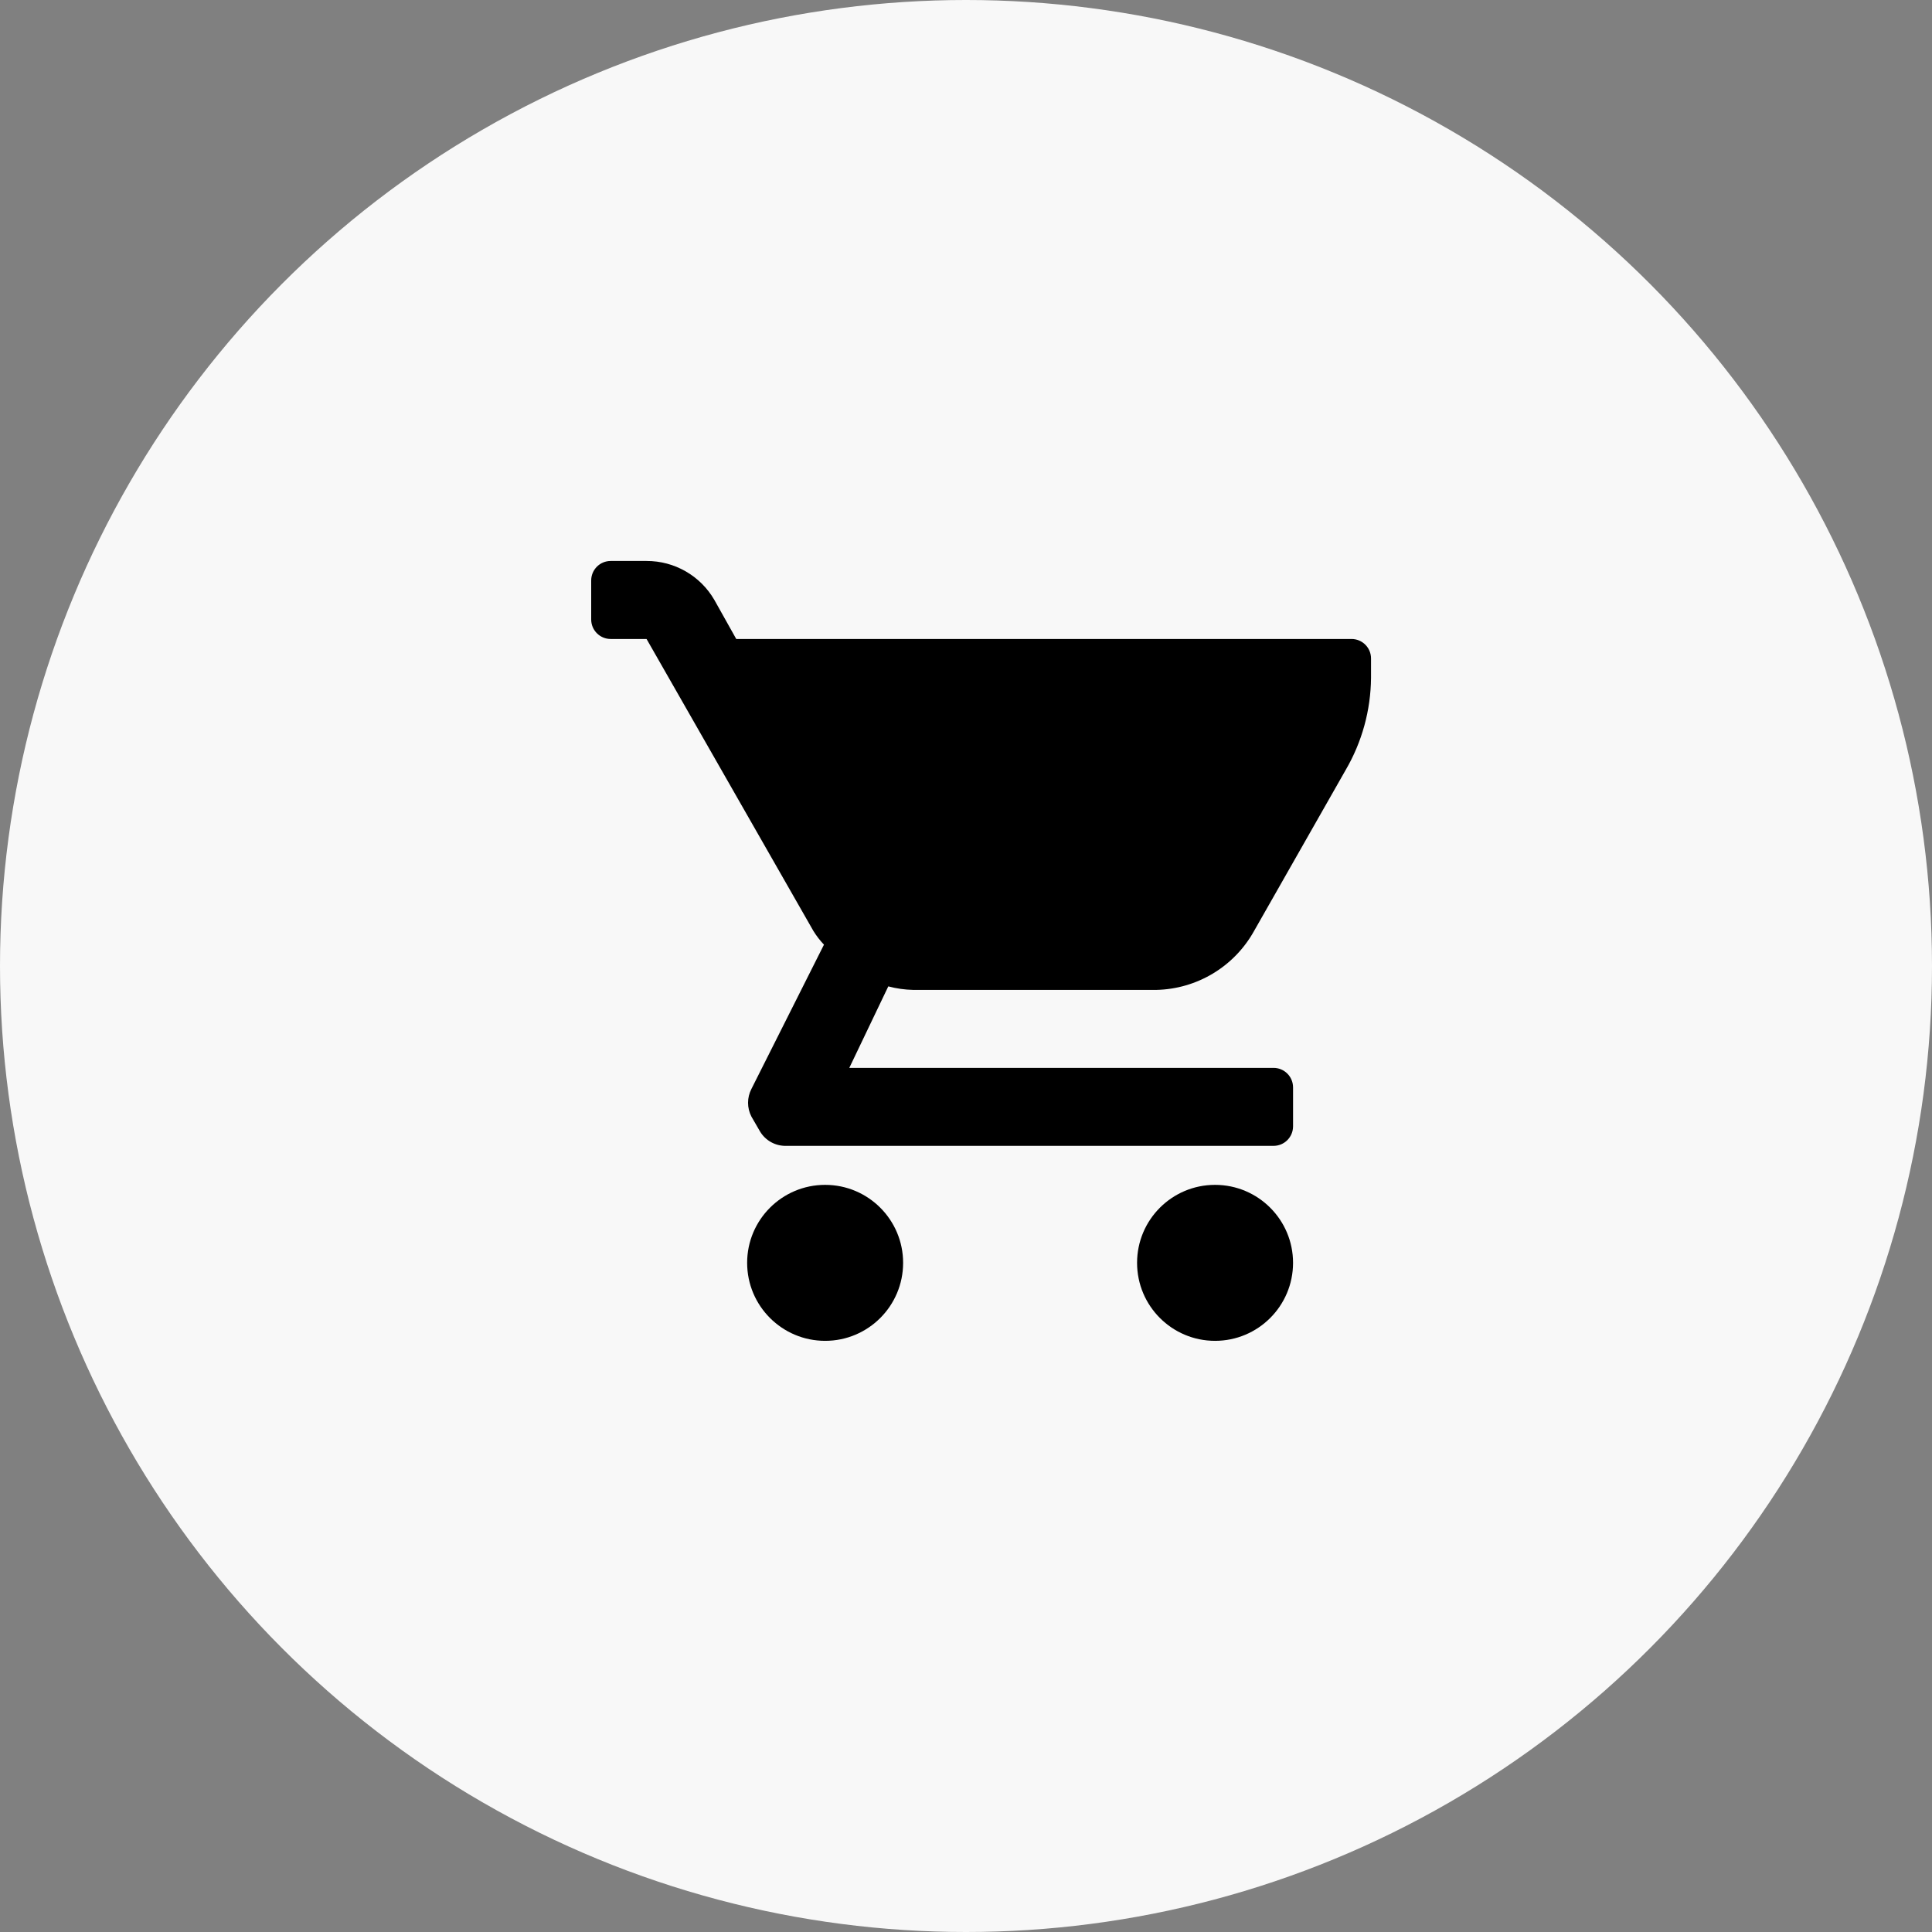
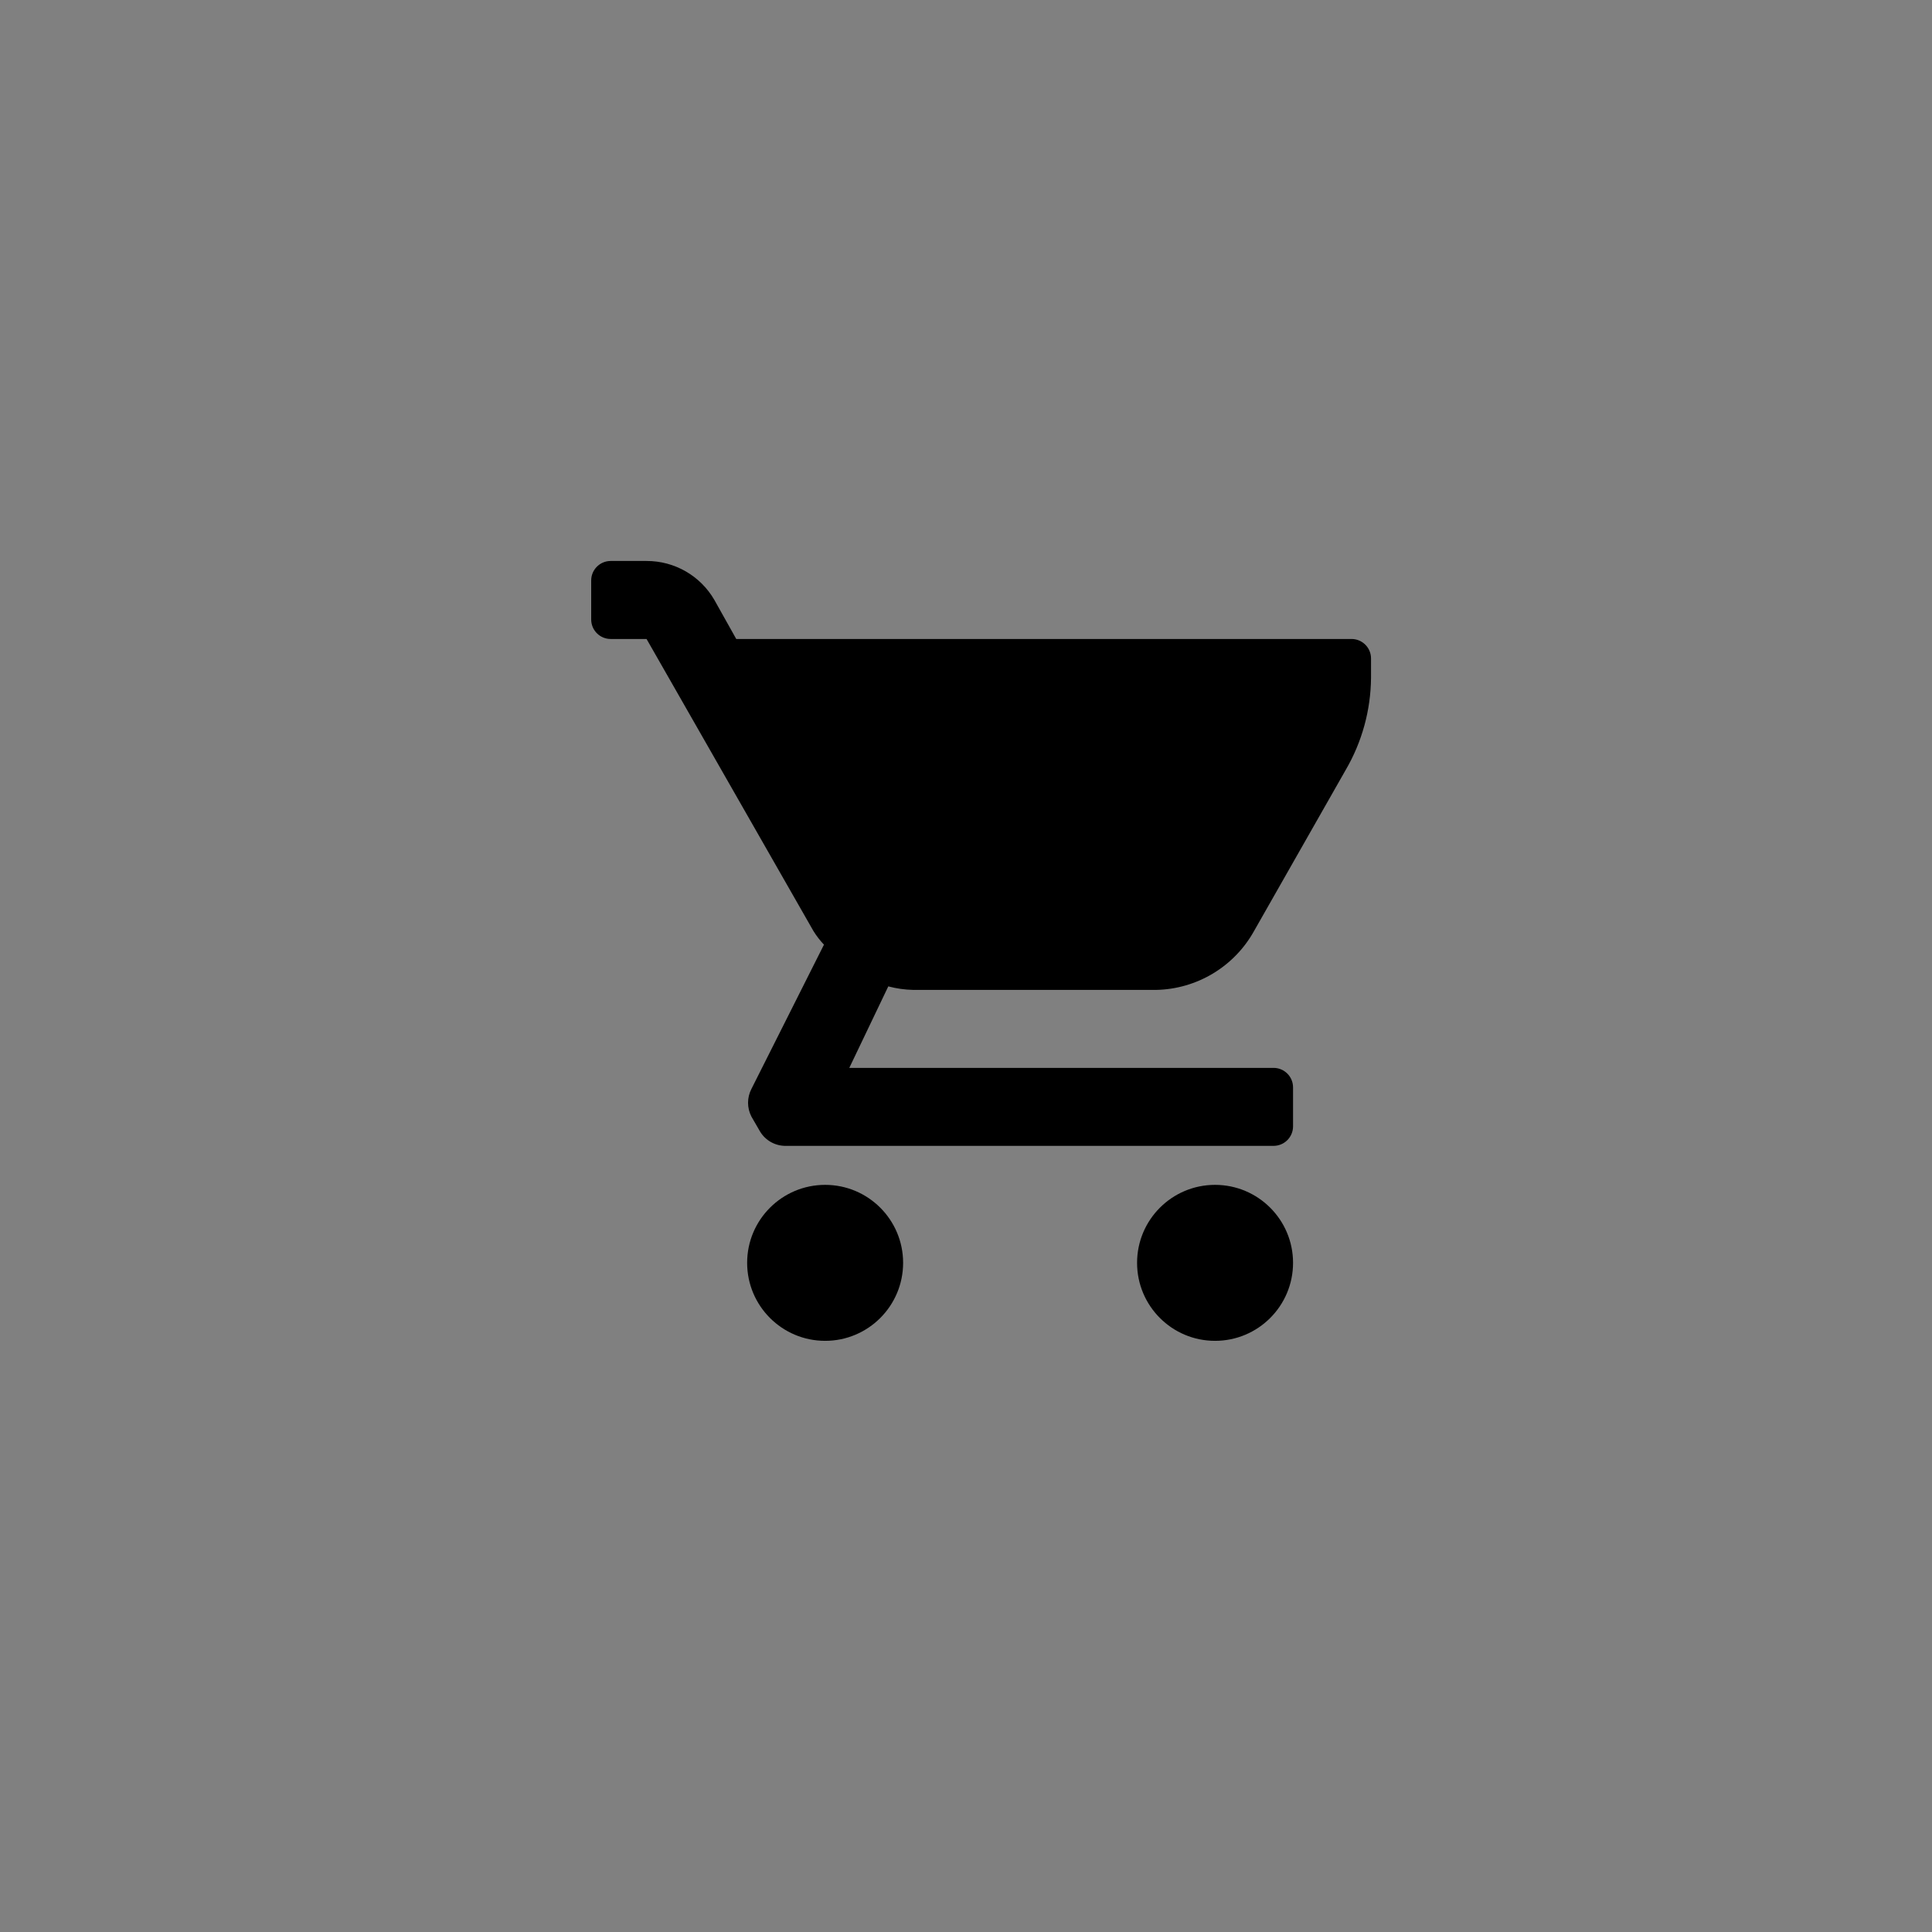
<svg xmlns="http://www.w3.org/2000/svg" width="64" height="64" viewBox="0 0 64 64" fill="none">
  <rect x="0" y="0" width="64" height="64" fill="#808080" stroke="none" />
-   <circle cx="32" cy="32" r="32" fill="#F8F8F8" />
  <path fill-rule="evenodd" clip-rule="evenodd" d="M24.389 21.167H44.771C45.128 21.167 45.417 21.456 45.417 21.812V22.458C45.407 23.53 45.118 24.581 44.577 25.507L41.542 30.841C40.885 32.022 39.65 32.764 38.3 32.792H30.253C29.974 32.786 29.696 32.747 29.426 32.675L28.134 35.375H42.188C42.544 35.375 42.834 35.664 42.834 36.021V37.312C42.834 37.669 42.544 37.958 42.188 37.958H26.042C25.688 37.966 25.358 37.784 25.176 37.48L24.892 36.989C24.743 36.702 24.743 36.36 24.892 36.072L27.295 31.293C27.163 31.155 27.047 31.003 26.946 30.841L21.418 21.167H20.229C19.873 21.167 19.584 20.878 19.584 20.521V19.229C19.584 18.872 19.873 18.583 20.229 18.583H21.418C22.344 18.58 23.202 19.073 23.665 19.875L24.389 21.167ZM27.334 39.25C25.907 39.25 24.75 40.407 24.75 41.833C24.75 43.26 25.907 44.417 27.334 44.417C28.76 44.417 29.917 43.26 29.917 41.833C29.917 40.407 28.76 39.25 27.334 39.25ZM42.834 41.833C42.834 43.26 41.677 44.417 40.25 44.417C38.823 44.417 37.667 43.26 37.667 41.833C37.667 40.407 38.823 39.25 40.25 39.25C41.677 39.25 42.834 40.407 42.834 41.833Z" fill="black" />
</svg>